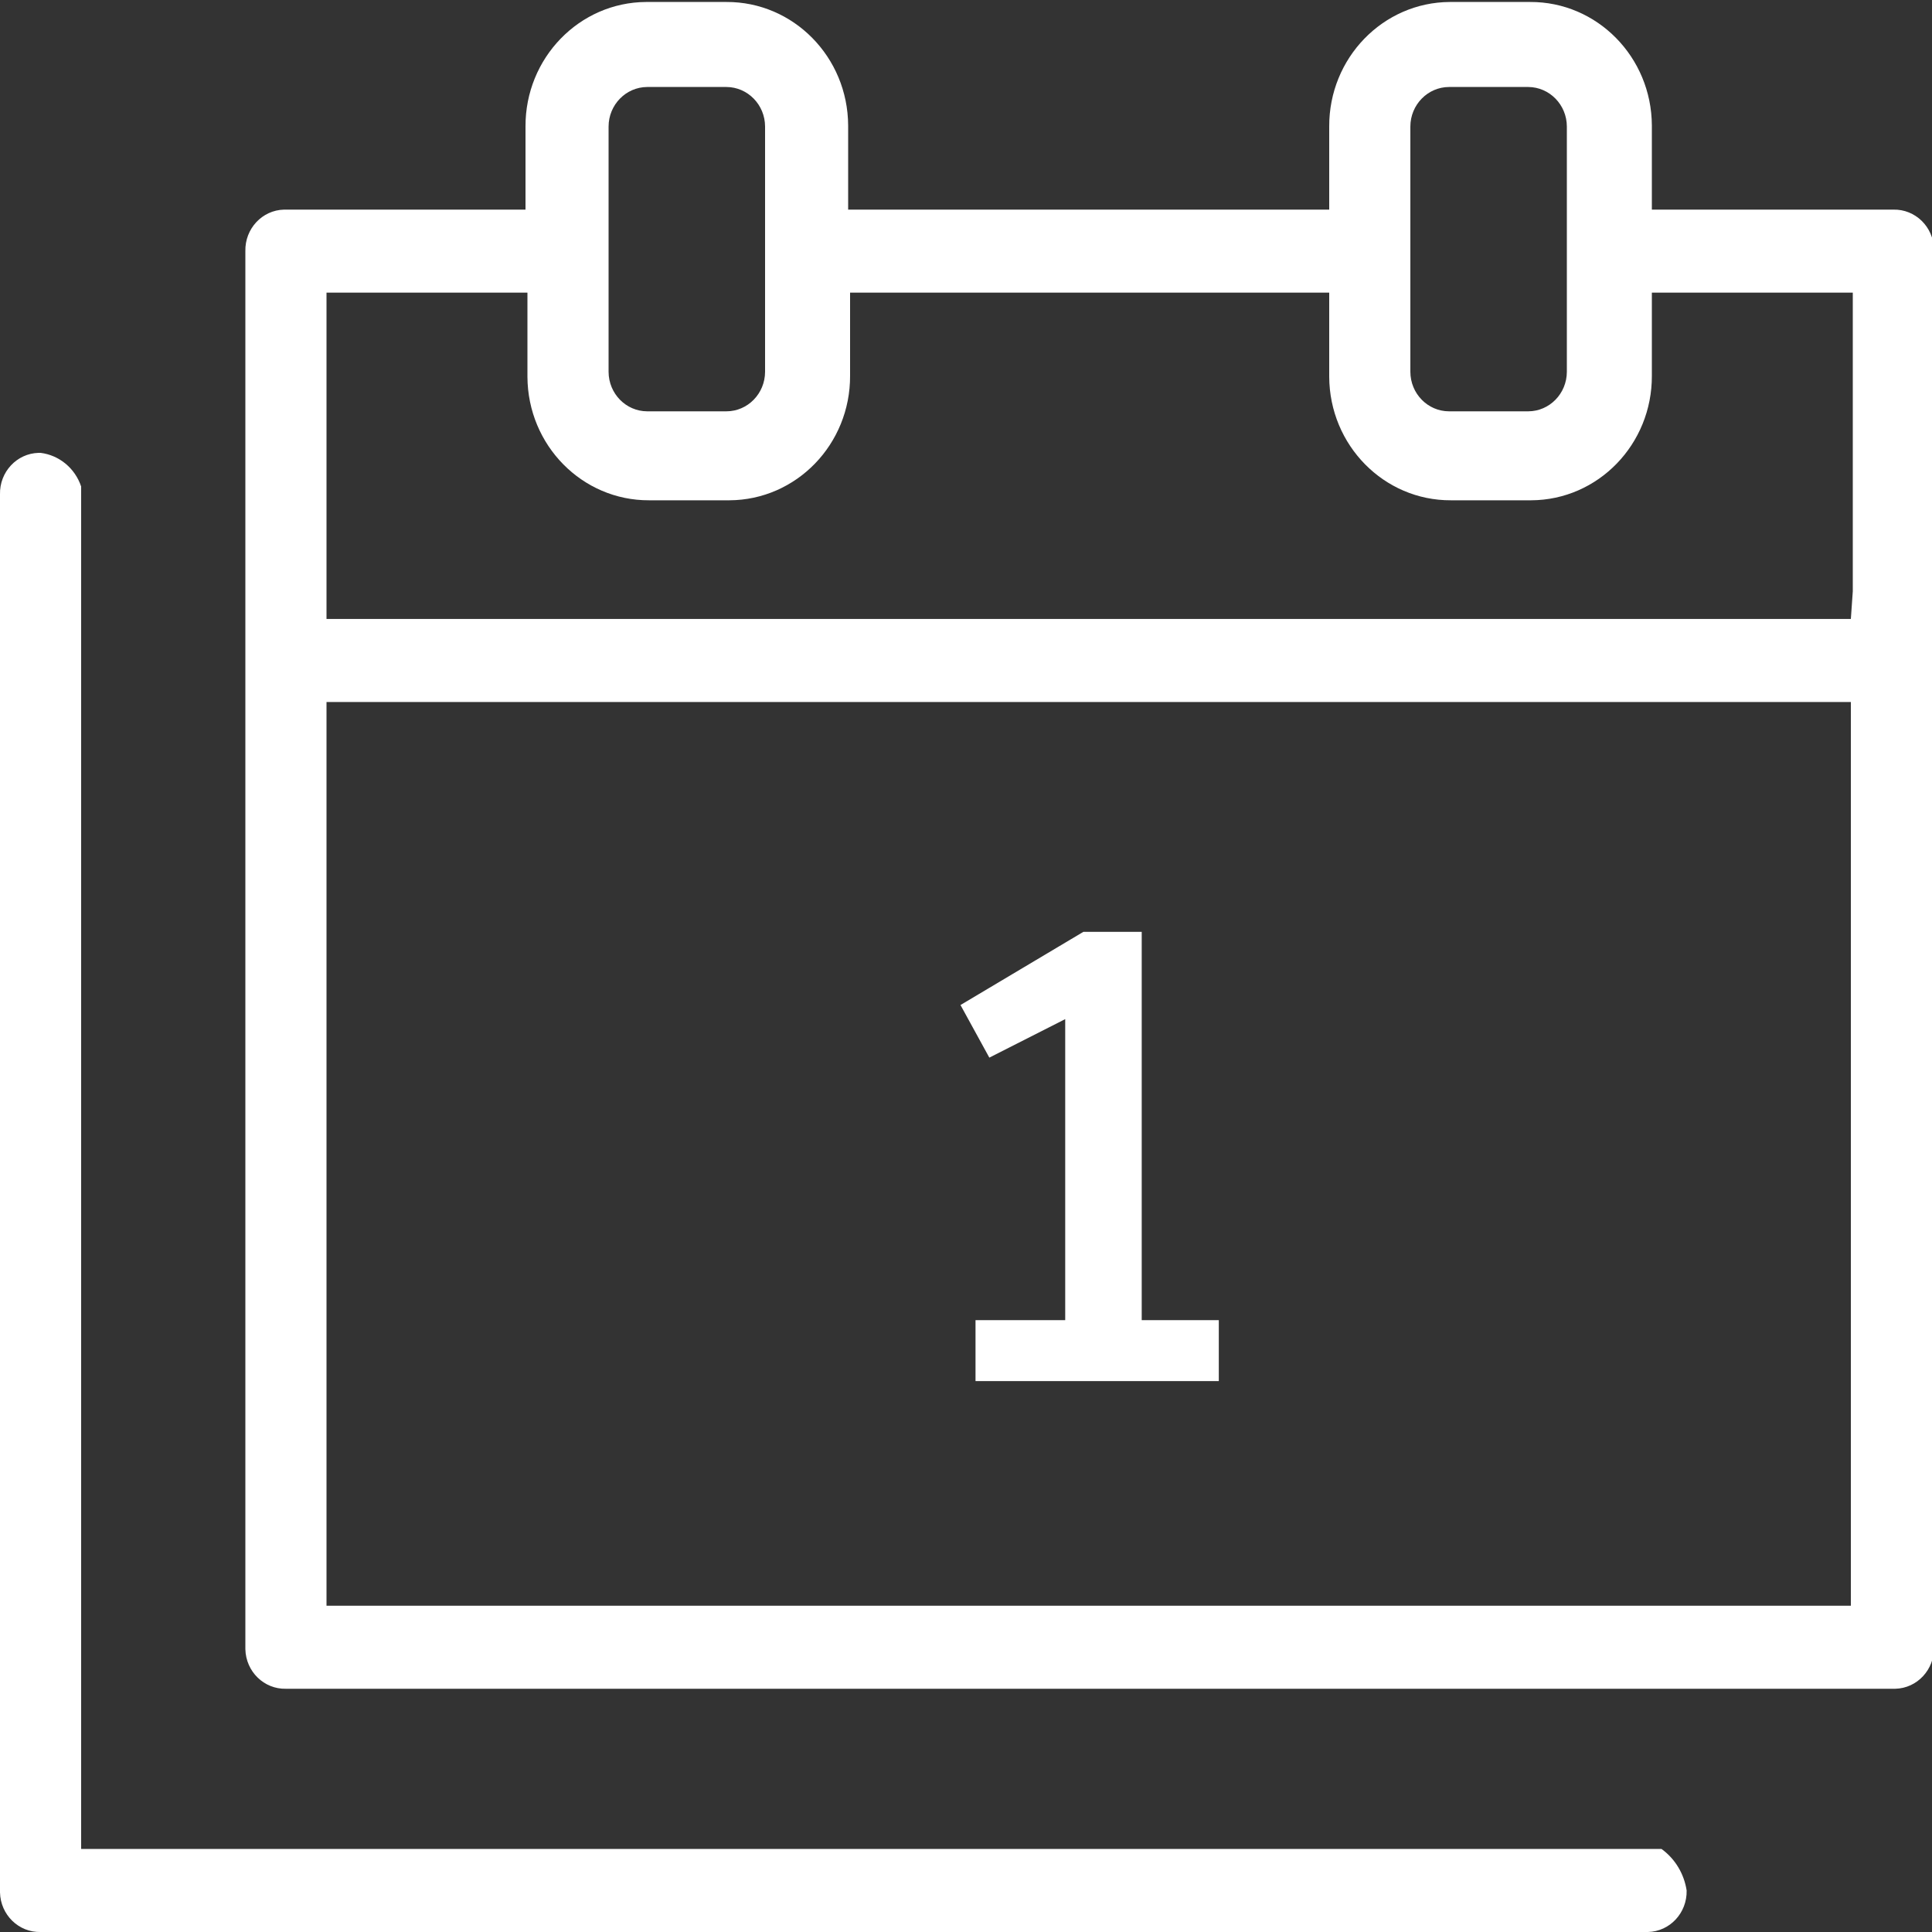
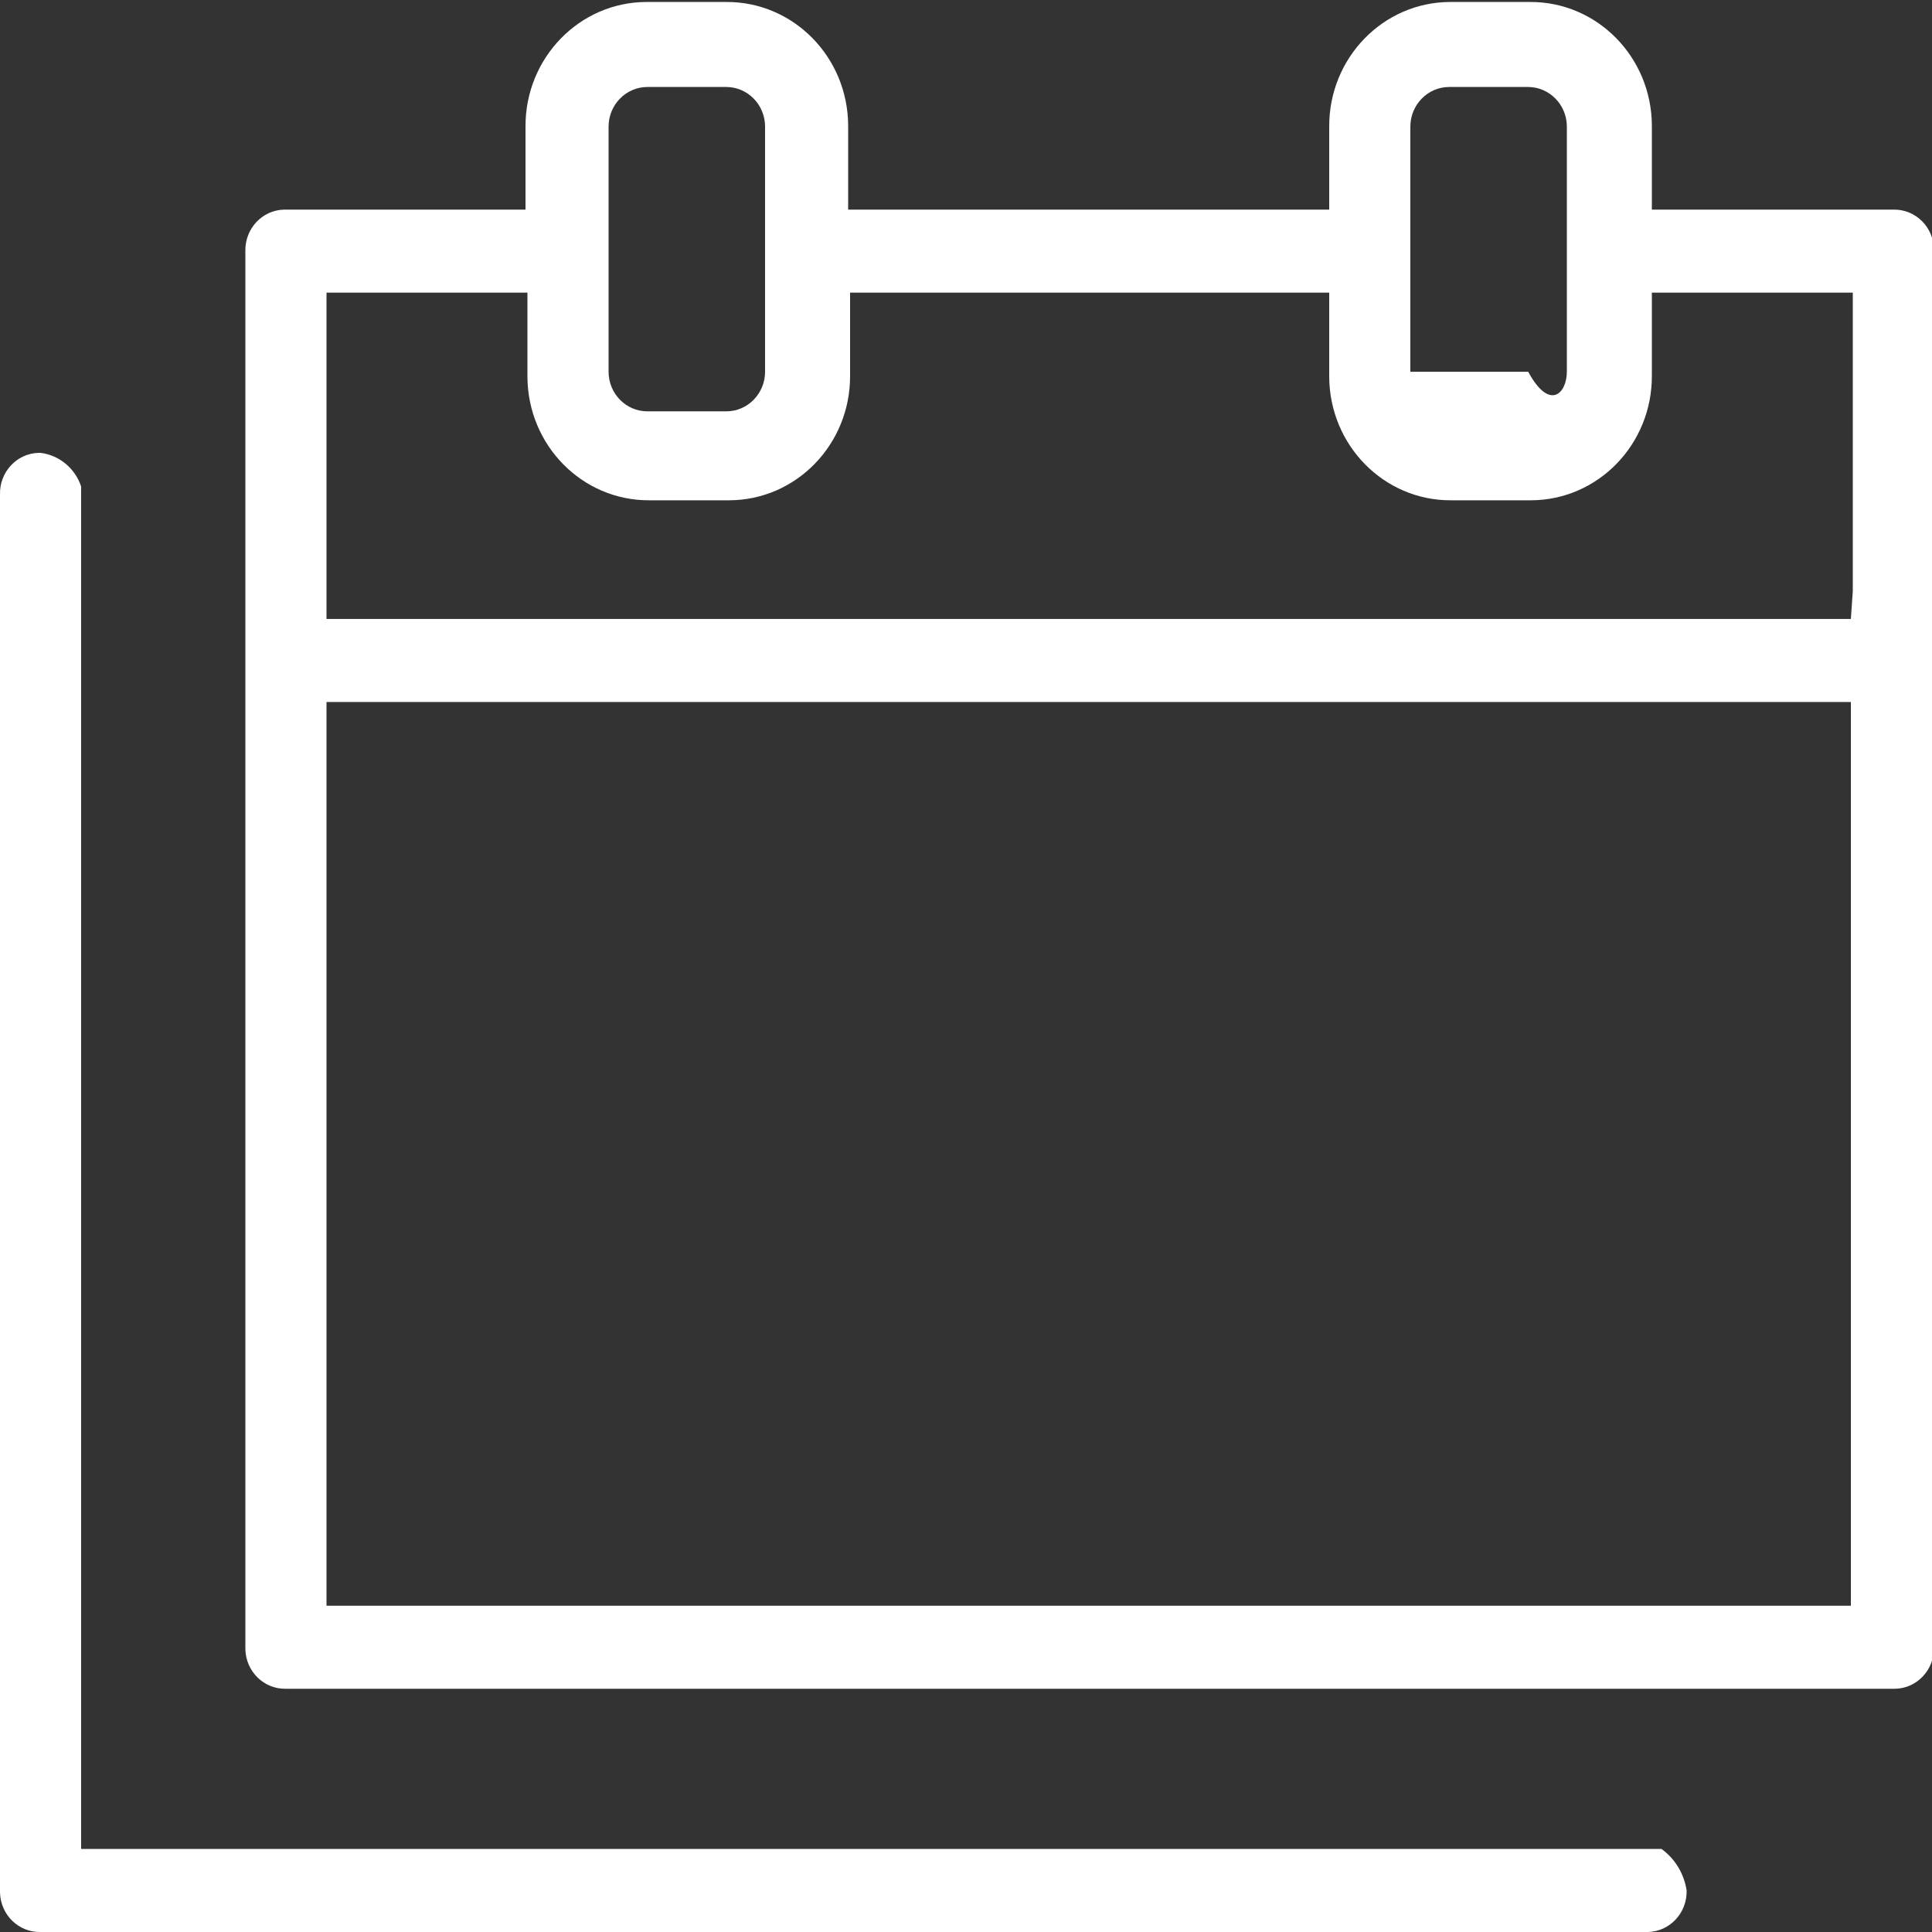
<svg xmlns="http://www.w3.org/2000/svg" width="40" height="40" viewBox="0 0 40 40" fill="none">
  <rect x="0" y="0" width="40" height="40" fill="#333333" stroke="none" />
  <g clip-path="url(#clip0_28_980)">
-     <path d="M5.92 34.964C5.467 34.975 5.091 34.609 5.08 34.145C5.08 34.132 5.08 34.118 5.08 34.104V5.2C5.069 4.736 5.427 4.351 5.88 4.34C5.893 4.339 5.907 4.339 5.92 4.34H10.88V2.62C10.874 1.202 11.993 0.047 13.379 0.041C13.386 0.041 13.393 0.041 13.4 0.041H15.04C16.426 0.035 17.554 1.18 17.56 2.599C17.56 2.606 17.56 2.613 17.56 2.62V4.34H27.52V2.62C27.514 1.202 28.633 0.047 30.019 0.041C30.026 0.041 30.033 0.041 30.04 0.041H31.68C33.066 0.035 34.194 1.18 34.2 2.599C34.2 2.606 34.2 2.613 34.2 2.62V4.34H39.2C39.653 4.329 40.029 4.695 40.04 5.159C40.04 5.172 40.04 5.186 40.04 5.2V34.104C40.051 34.568 39.693 34.953 39.24 34.964C39.227 34.965 39.213 34.965 39.2 34.964H5.92ZM6.76 33.245H38.32V14.534H6.76V33.245ZM6.76 12.815H38.32L38.36 12.242V6.059H34.2V7.779C34.206 9.198 33.087 10.352 31.701 10.358C31.694 10.358 31.687 10.358 31.68 10.358H30.04C28.654 10.364 27.526 9.219 27.52 7.8C27.52 7.793 27.52 7.786 27.52 7.779V6.059H17.6V7.779C17.606 9.198 16.487 10.352 15.101 10.358C15.094 10.358 15.087 10.358 15.08 10.358H13.44C12.054 10.364 10.926 9.219 10.92 7.8C10.92 7.793 10.92 7.786 10.92 7.779V6.059H6.76V12.815ZM30 1.801C29.559 1.803 29.201 2.169 29.2 2.62V7.697C29.201 8.149 29.559 8.515 30 8.516H31.64C32.081 8.515 32.439 8.149 32.44 7.697V2.62C32.439 2.169 32.081 1.803 31.64 1.801H30ZM13.4 1.801C12.959 1.803 12.601 2.169 12.6 2.62V7.697C12.601 8.149 12.959 8.515 13.4 8.516H15.04C15.481 8.515 15.839 8.149 15.84 7.697V2.62C15.839 2.169 15.481 1.803 15.04 1.801H13.4Z" fill="white" />
+     <path d="M5.92 34.964C5.467 34.975 5.091 34.609 5.08 34.145C5.08 34.132 5.08 34.118 5.08 34.104V5.2C5.069 4.736 5.427 4.351 5.88 4.34C5.893 4.339 5.907 4.339 5.92 4.34H10.88V2.62C10.874 1.202 11.993 0.047 13.379 0.041C13.386 0.041 13.393 0.041 13.4 0.041H15.04C16.426 0.035 17.554 1.18 17.56 2.599C17.56 2.606 17.56 2.613 17.56 2.62V4.34H27.52V2.62C27.514 1.202 28.633 0.047 30.019 0.041C30.026 0.041 30.033 0.041 30.04 0.041H31.68C33.066 0.035 34.194 1.18 34.2 2.599C34.2 2.606 34.2 2.613 34.2 2.62V4.34H39.2C39.653 4.329 40.029 4.695 40.04 5.159C40.04 5.172 40.04 5.186 40.04 5.2V34.104C40.051 34.568 39.693 34.953 39.24 34.964C39.227 34.965 39.213 34.965 39.2 34.964H5.92ZM6.76 33.245H38.32V14.534H6.76V33.245ZM6.76 12.815H38.32L38.36 12.242V6.059H34.2V7.779C34.206 9.198 33.087 10.352 31.701 10.358C31.694 10.358 31.687 10.358 31.68 10.358H30.04C28.654 10.364 27.526 9.219 27.52 7.8C27.52 7.793 27.52 7.786 27.52 7.779V6.059H17.6V7.779C17.606 9.198 16.487 10.352 15.101 10.358C15.094 10.358 15.087 10.358 15.08 10.358H13.44C12.054 10.364 10.926 9.219 10.92 7.8C10.92 7.793 10.92 7.786 10.92 7.779V6.059H6.76V12.815ZM30 1.801C29.559 1.803 29.201 2.169 29.2 2.62V7.697H31.64C32.081 8.515 32.439 8.149 32.44 7.697V2.62C32.439 2.169 32.081 1.803 31.64 1.801H30ZM13.4 1.801C12.959 1.803 12.601 2.169 12.6 2.62V7.697C12.601 8.149 12.959 8.515 13.4 8.516H15.04C15.481 8.515 15.839 8.149 15.84 7.697V2.62C15.839 2.169 15.481 1.803 15.04 1.801H13.4Z" fill="white" />
    <path d="M0.84 40C0.387 40.011 0.011 39.645 4.3771e-06 39.181C-0 39.167 -0 39.154 4.3771e-06 39.14V10.235C-0.011 9.772 0.347 9.387 0.8 9.376C0.813 9.375 0.827 9.375 0.84 9.376C1.227 9.424 1.553 9.694 1.68 10.072V38.281H34.4C34.68 38.483 34.867 38.794 34.92 39.14C34.931 39.604 34.573 39.989 34.12 40C34.107 40 34.093 40 34.08 40H0.84Z" fill="white" />
-     <path d="M25.234 27.332V28.594H20.197V27.332H22.054V21.1L20.483 21.897L19.886 20.808L22.43 19.293H23.638V27.332H25.234Z" fill="white" />
  </g>
  <defs>
    <clipPath id="clip0_28_980">
      <rect width="40" height="40" fill="white" />
    </clipPath>
  </defs>
</svg>